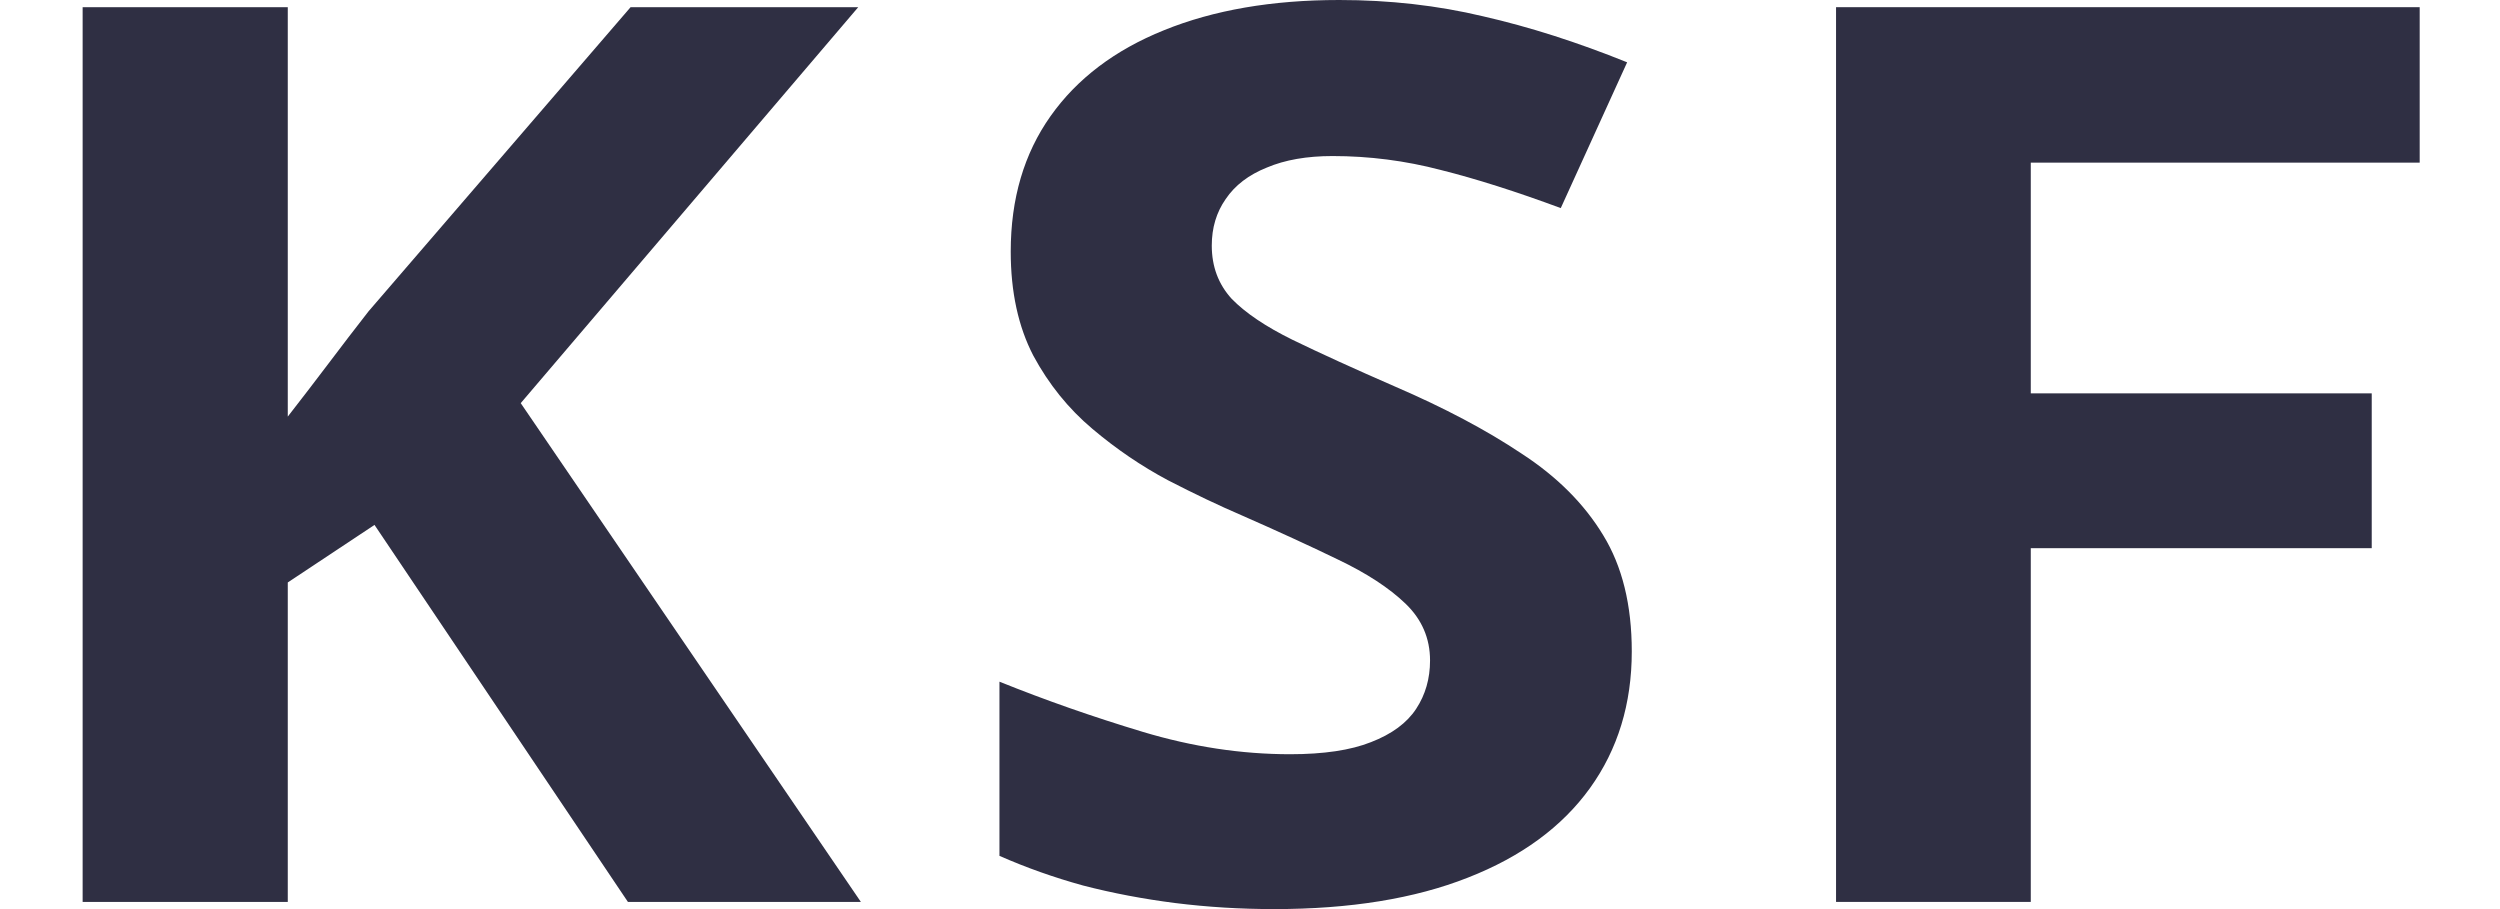
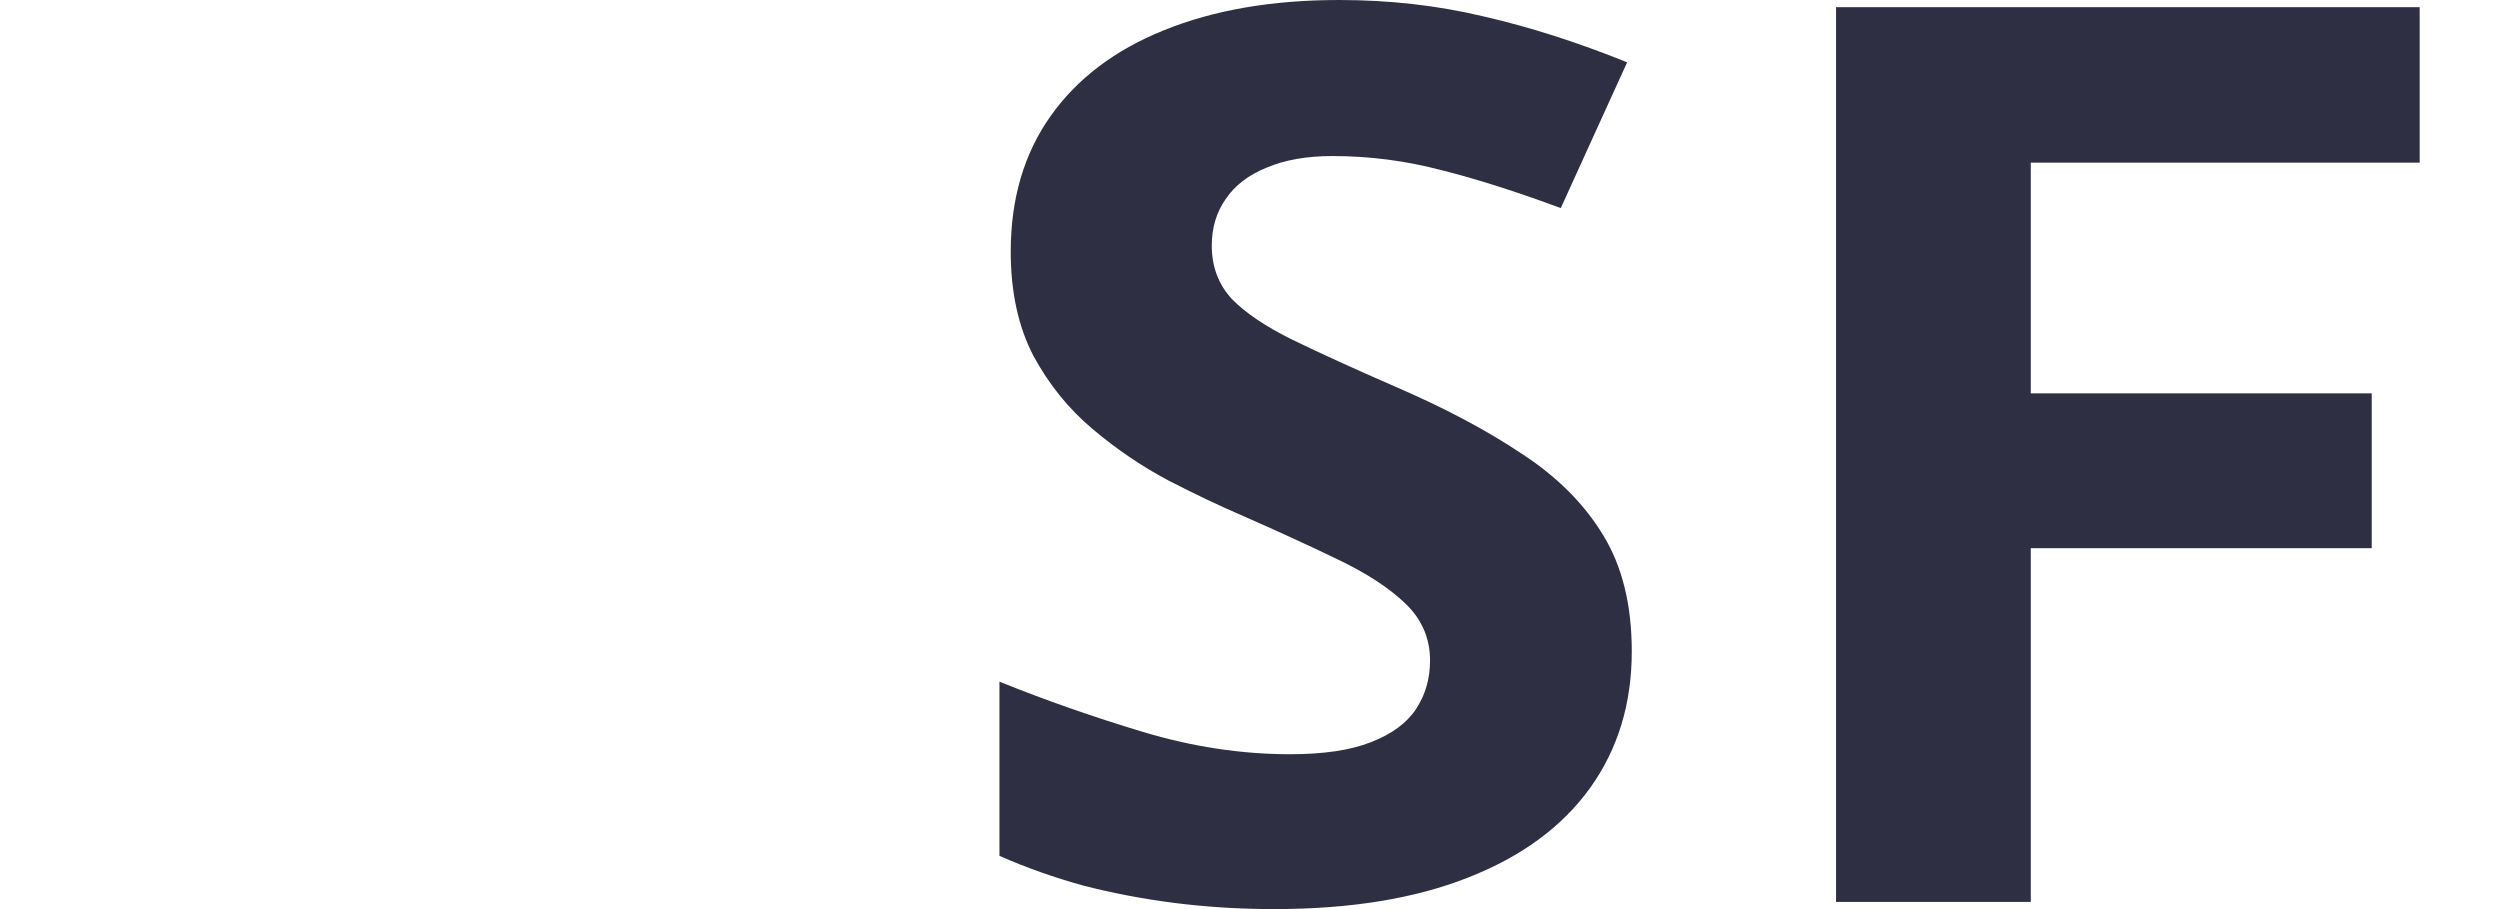
<svg xmlns="http://www.w3.org/2000/svg" width="55" height="20" viewBox="0 0 55 20" fill="none">
  <path d="M44.677 19.842H40.393V0.158H53.233V3.578H44.677V8.654H52.178V12.06H44.677V19.842Z" fill="#2F2F43" />
  <path d="M35.899 14.331C35.899 15.485 35.592 16.487 34.979 17.339C34.366 18.19 33.471 18.847 32.293 19.308C31.126 19.769 29.705 20 28.031 20C27.292 20 26.567 19.956 25.856 19.867C25.156 19.778 24.479 19.65 23.827 19.481C23.185 19.304 22.572 19.086 21.988 18.829V14.997C23 15.405 24.051 15.773 25.141 16.101C26.231 16.429 27.311 16.593 28.382 16.593C29.121 16.593 29.715 16.505 30.162 16.327C30.62 16.15 30.951 15.906 31.155 15.595C31.359 15.285 31.461 14.93 31.461 14.531C31.461 14.043 31.281 13.626 30.921 13.28C30.561 12.934 30.065 12.61 29.433 12.309C28.81 12.007 28.104 11.683 27.316 11.337C26.82 11.124 26.28 10.867 25.696 10.566C25.112 10.255 24.557 9.878 24.032 9.434C23.506 8.991 23.073 8.454 22.733 7.824C22.402 7.186 22.236 6.423 22.236 5.536C22.236 4.373 22.528 3.38 23.112 2.555C23.696 1.73 24.528 1.1 25.608 0.665C26.698 0.222 27.983 0 29.462 0C30.571 0 31.627 0.12 32.629 0.359C33.641 0.59 34.697 0.927 35.797 1.371L34.337 4.578C33.354 4.214 32.474 3.934 31.695 3.739C30.916 3.535 30.123 3.433 29.316 3.433C28.751 3.433 28.27 3.517 27.871 3.686C27.472 3.846 27.17 4.076 26.966 4.378C26.761 4.671 26.659 5.012 26.659 5.403C26.659 5.864 26.805 6.254 27.097 6.574C27.399 6.884 27.846 7.186 28.44 7.478C29.043 7.771 29.793 8.113 30.688 8.503C31.778 8.973 32.707 9.466 33.476 9.98C34.254 10.486 34.853 11.085 35.271 11.776C35.69 12.46 35.899 13.311 35.899 14.331Z" fill="#2F2F43" />
-   <path d="M18.939 19.842H13.814L8.239 11.548L6.331 12.814V19.842H1.818V0.158H6.331V9.165C6.632 8.779 6.928 8.393 7.22 8.007C7.511 7.621 7.807 7.235 8.108 6.849L13.873 0.158H18.881L11.456 8.869L18.939 19.842Z" fill="#2F2F43" />
</svg>